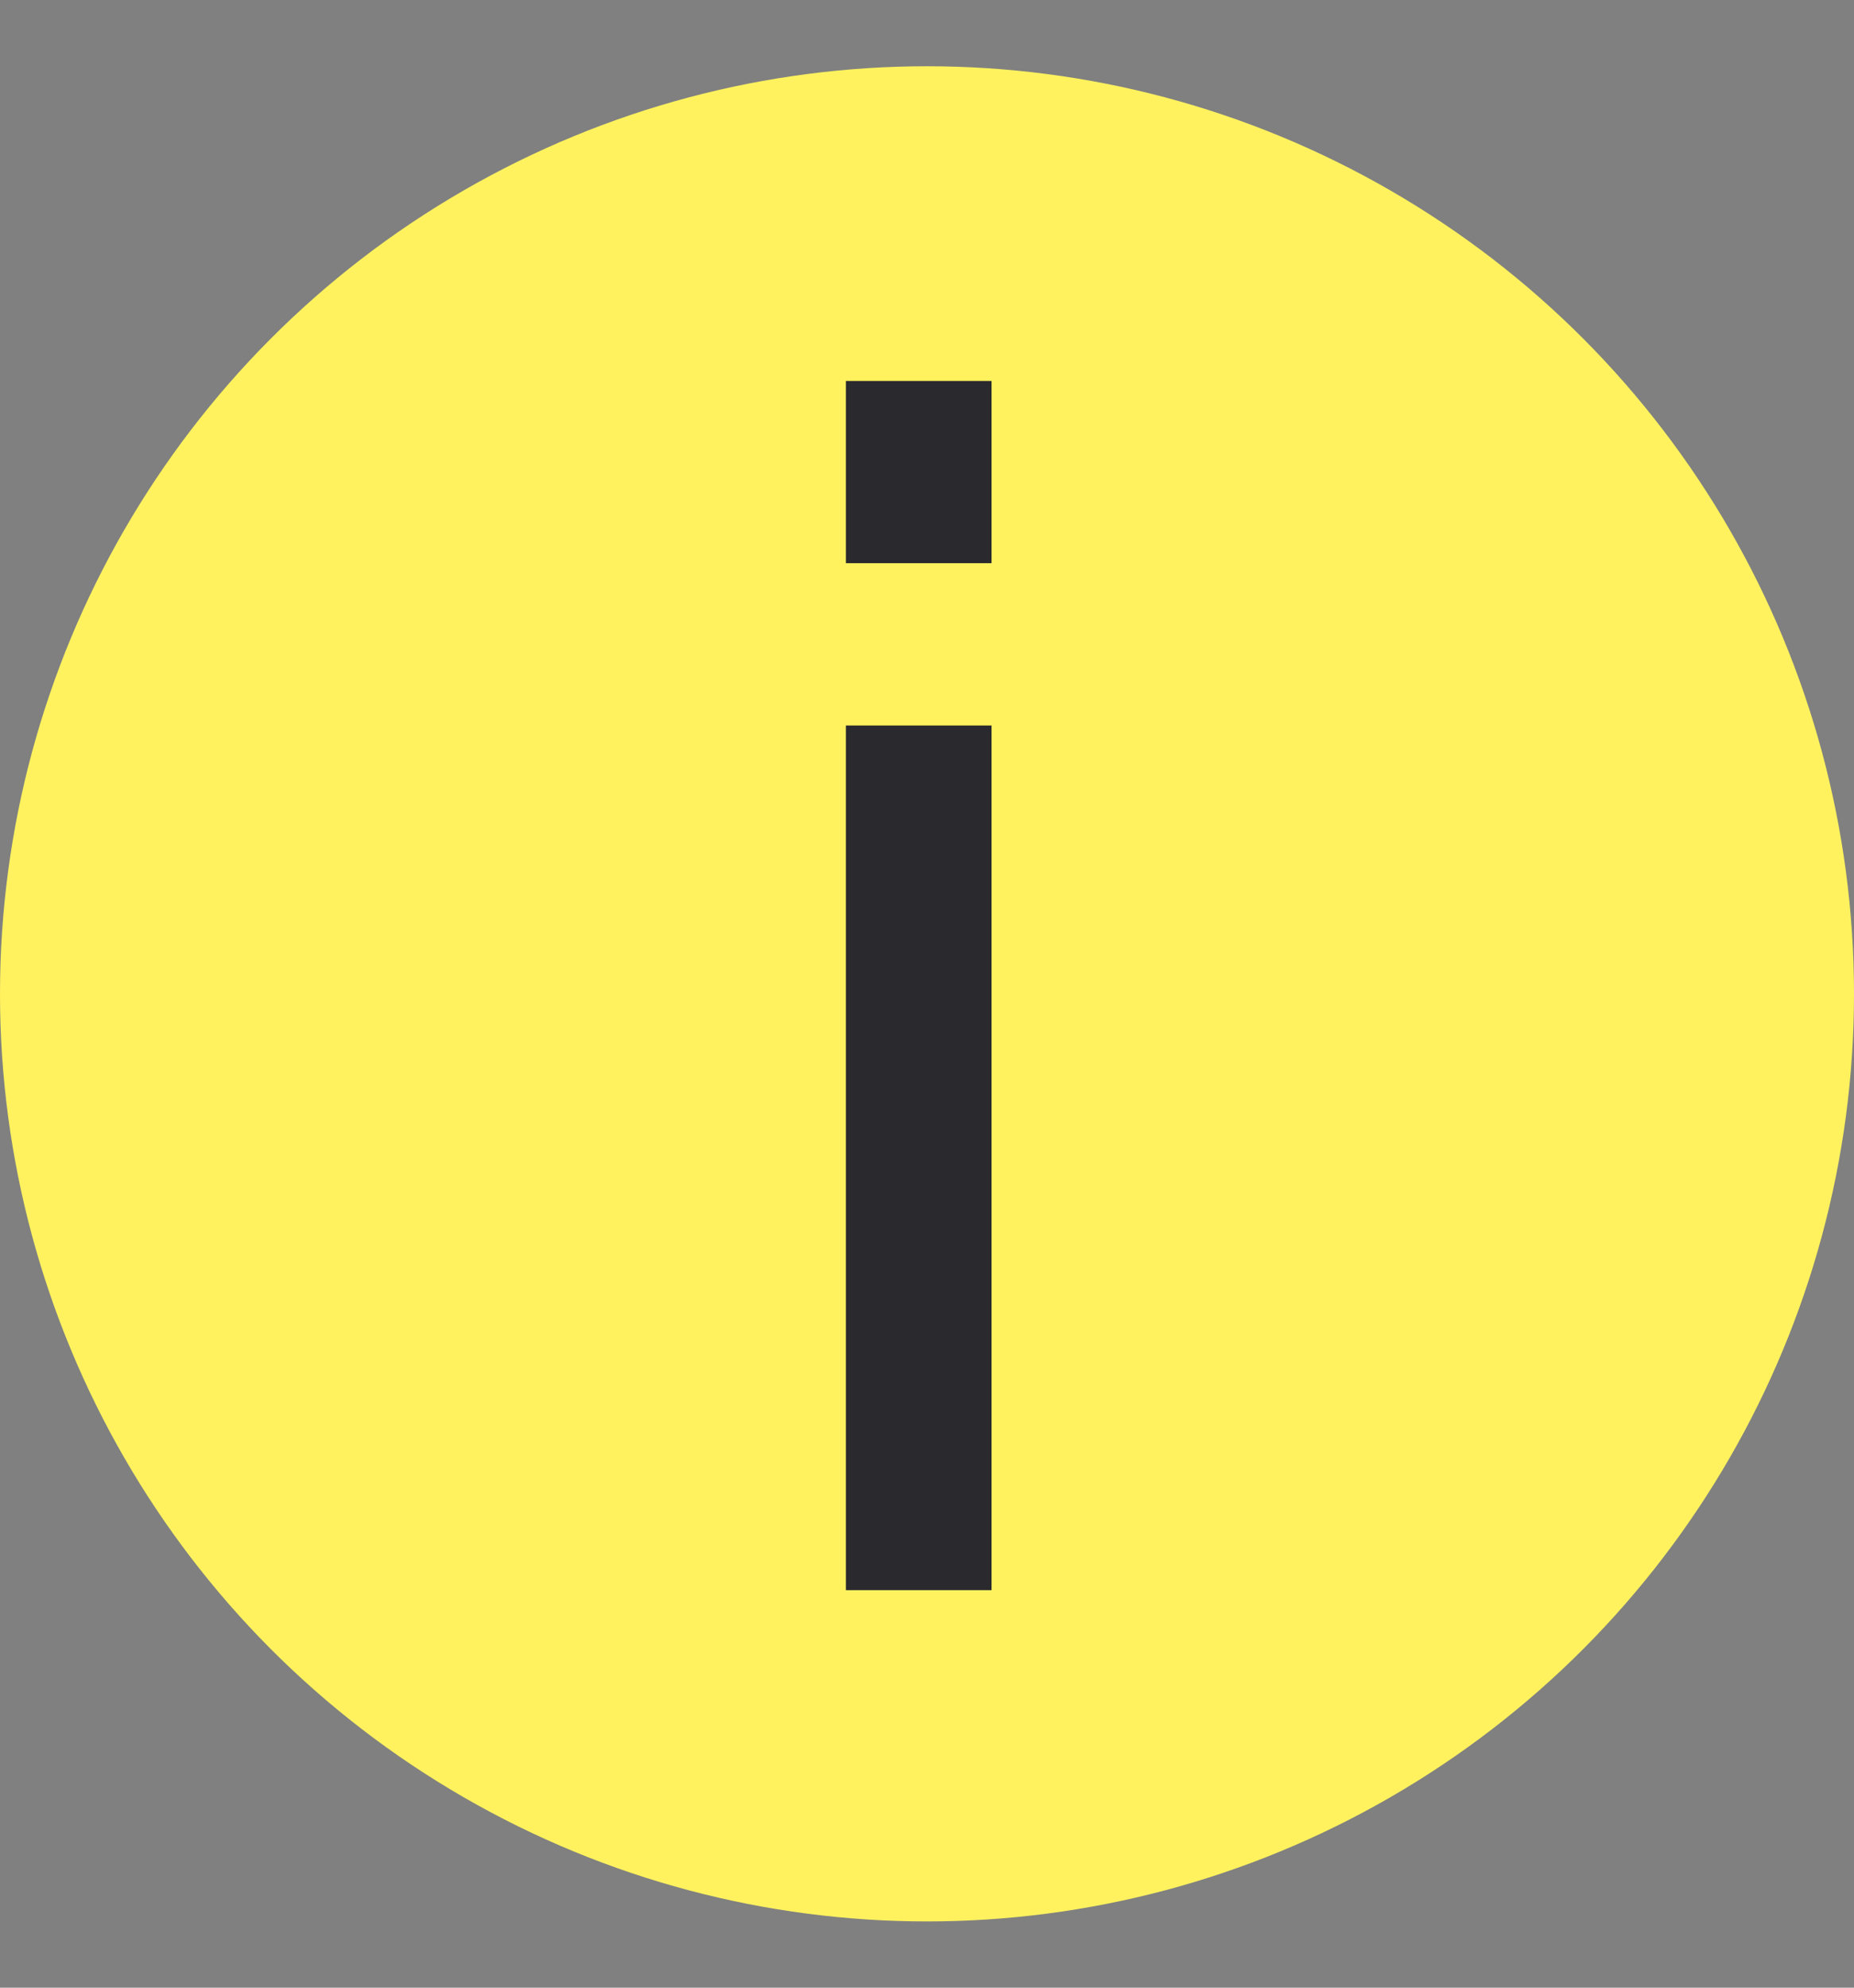
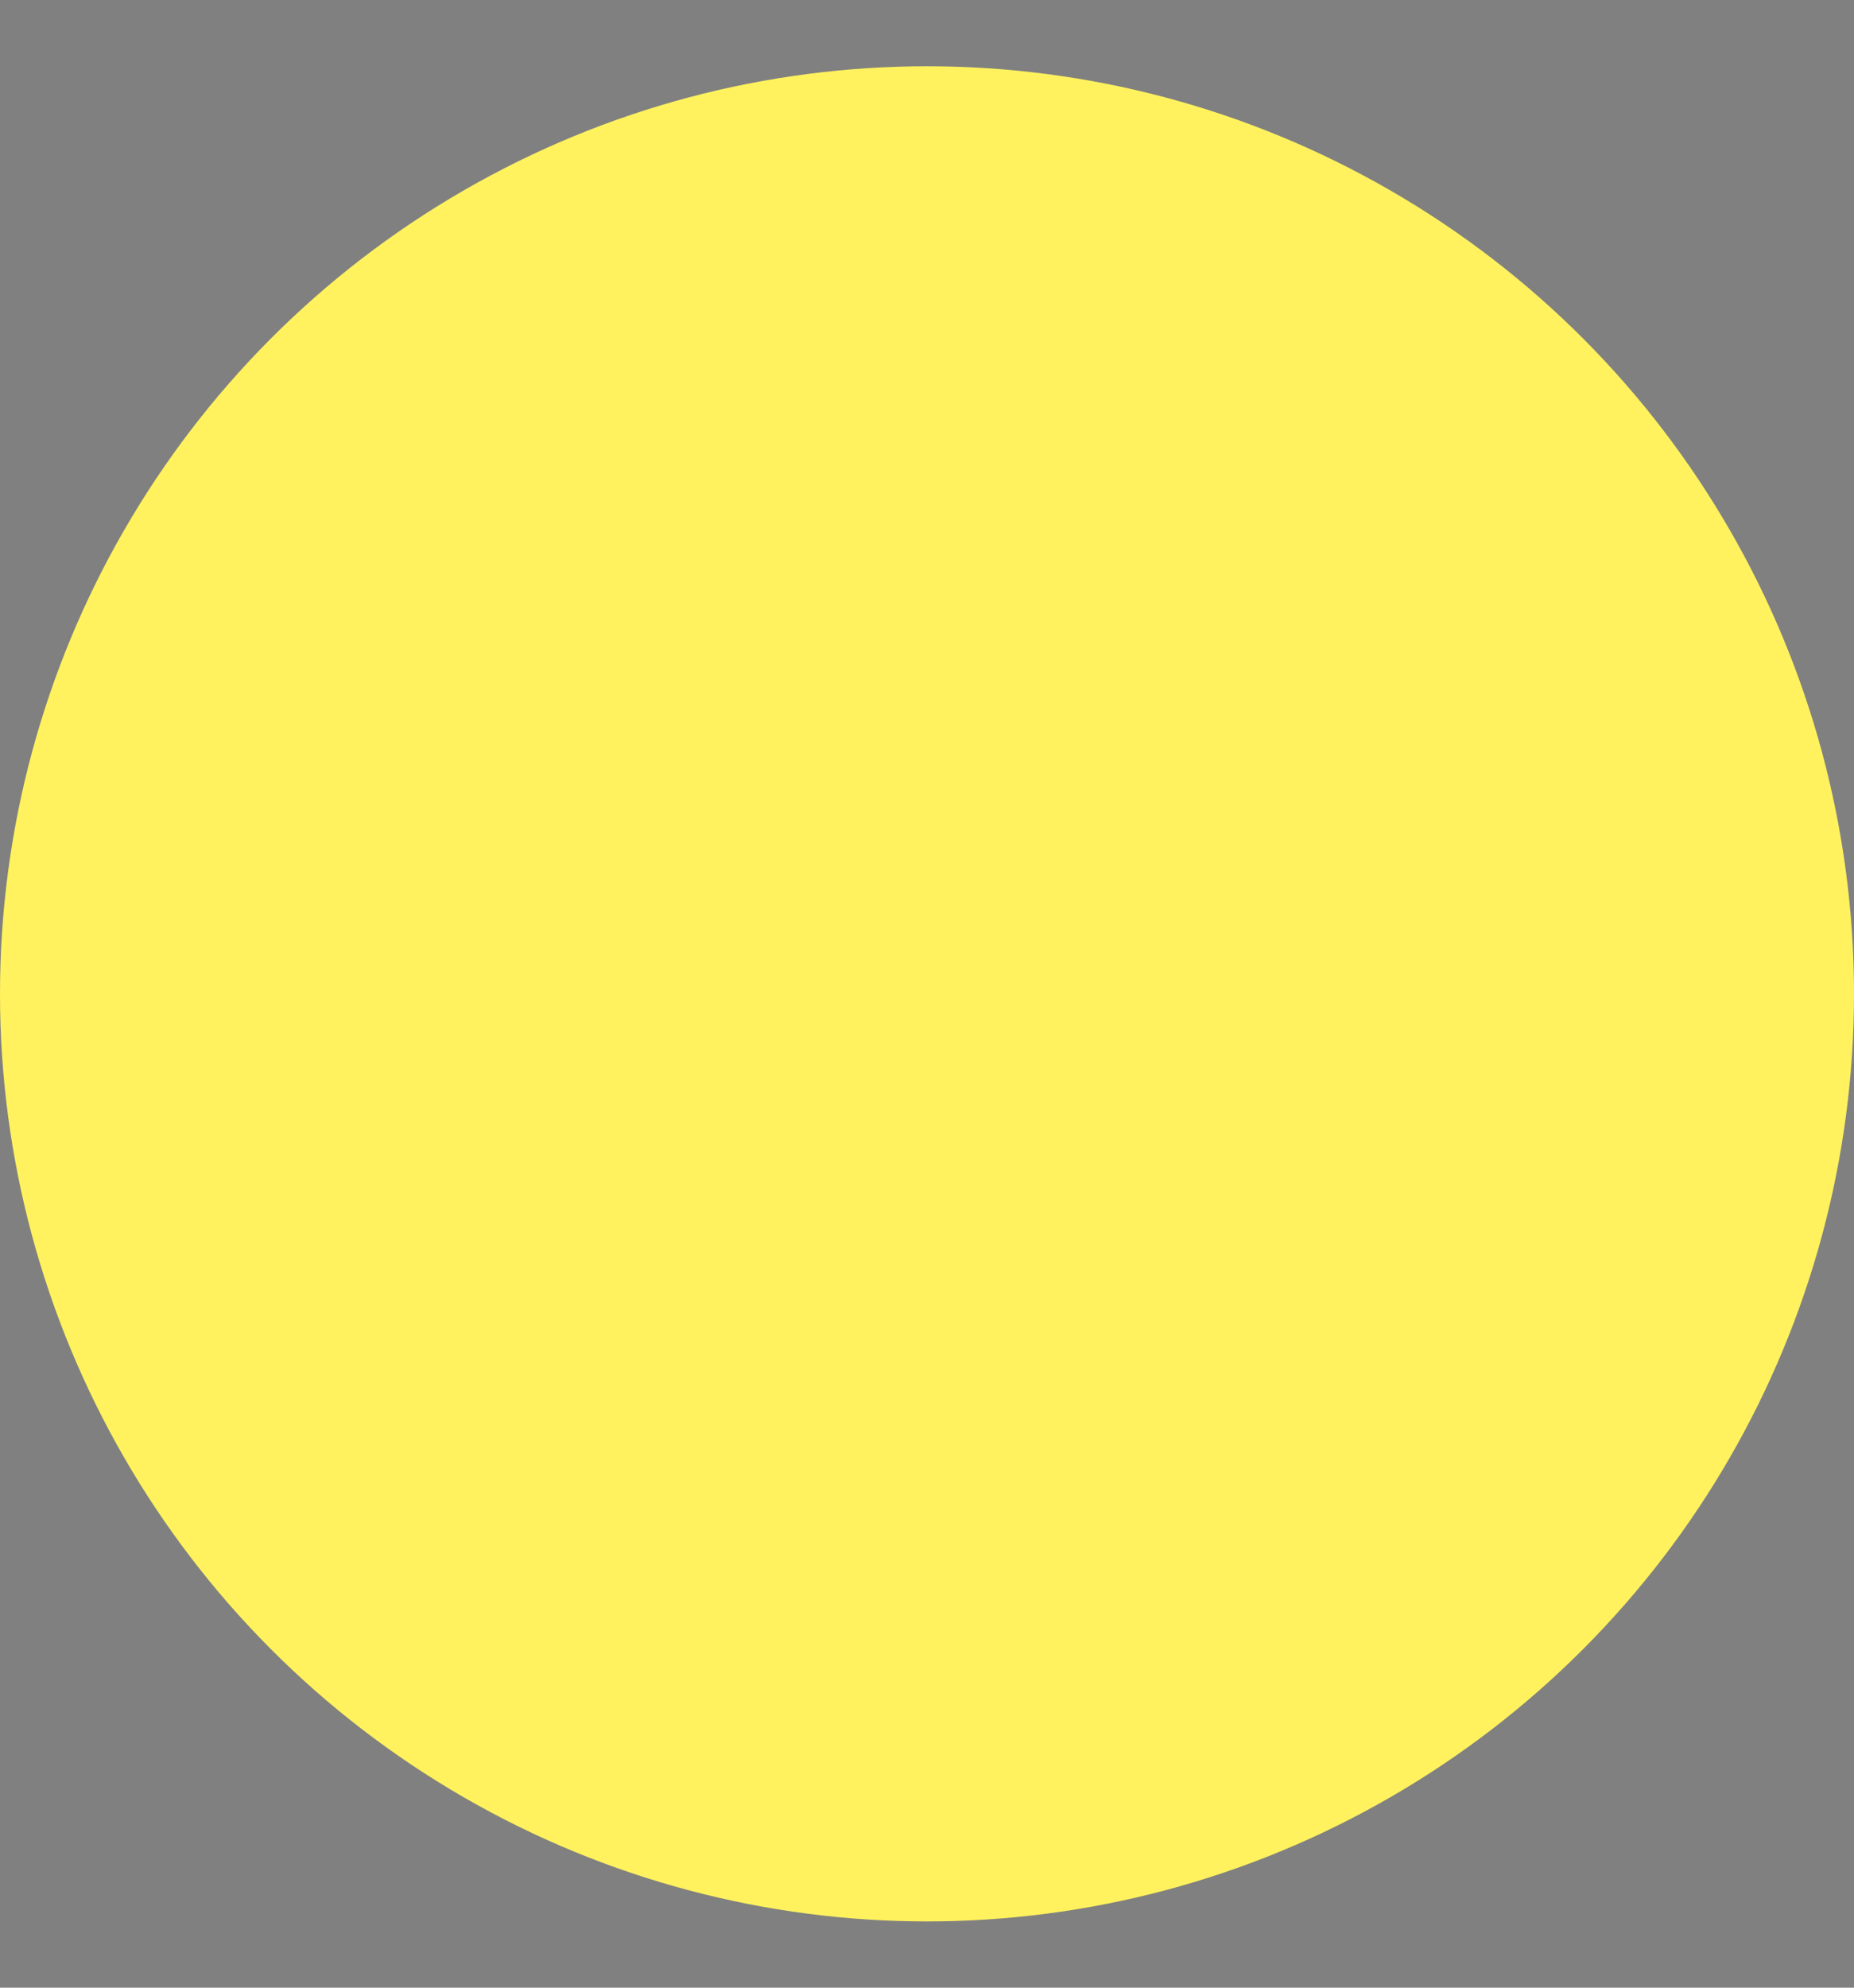
<svg xmlns="http://www.w3.org/2000/svg" width="28" height="30" viewBox="0 0 28 30" fill="none">
  <rect x="0" y="0" width="28" height="30" fill="#808080" stroke="none" />
  <circle cx="14" cy="15" r="14" fill="#FFF25E" />
-   <path d="M12.775 24V10.95H14.975V24H12.775ZM12.775 8.5V5.75H14.975V8.5H12.775Z" fill="#2A292D" />
</svg>